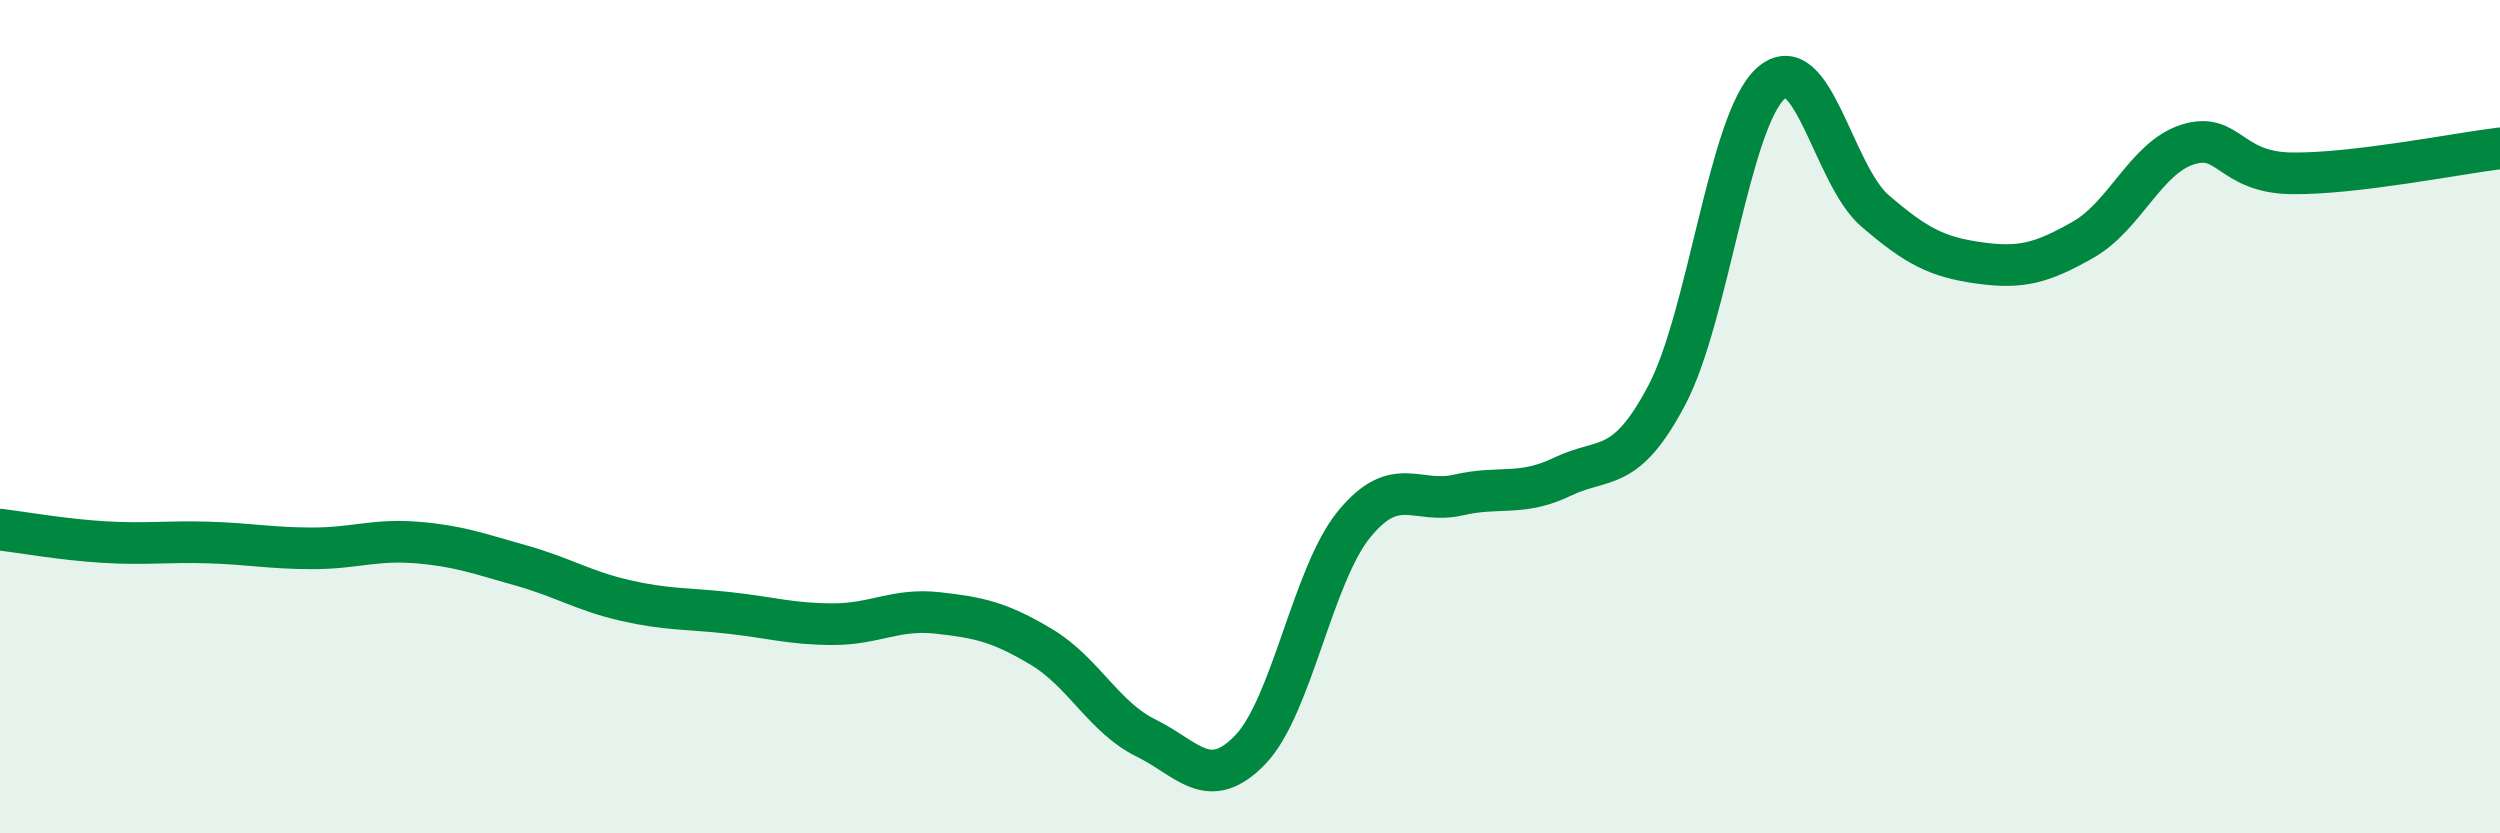
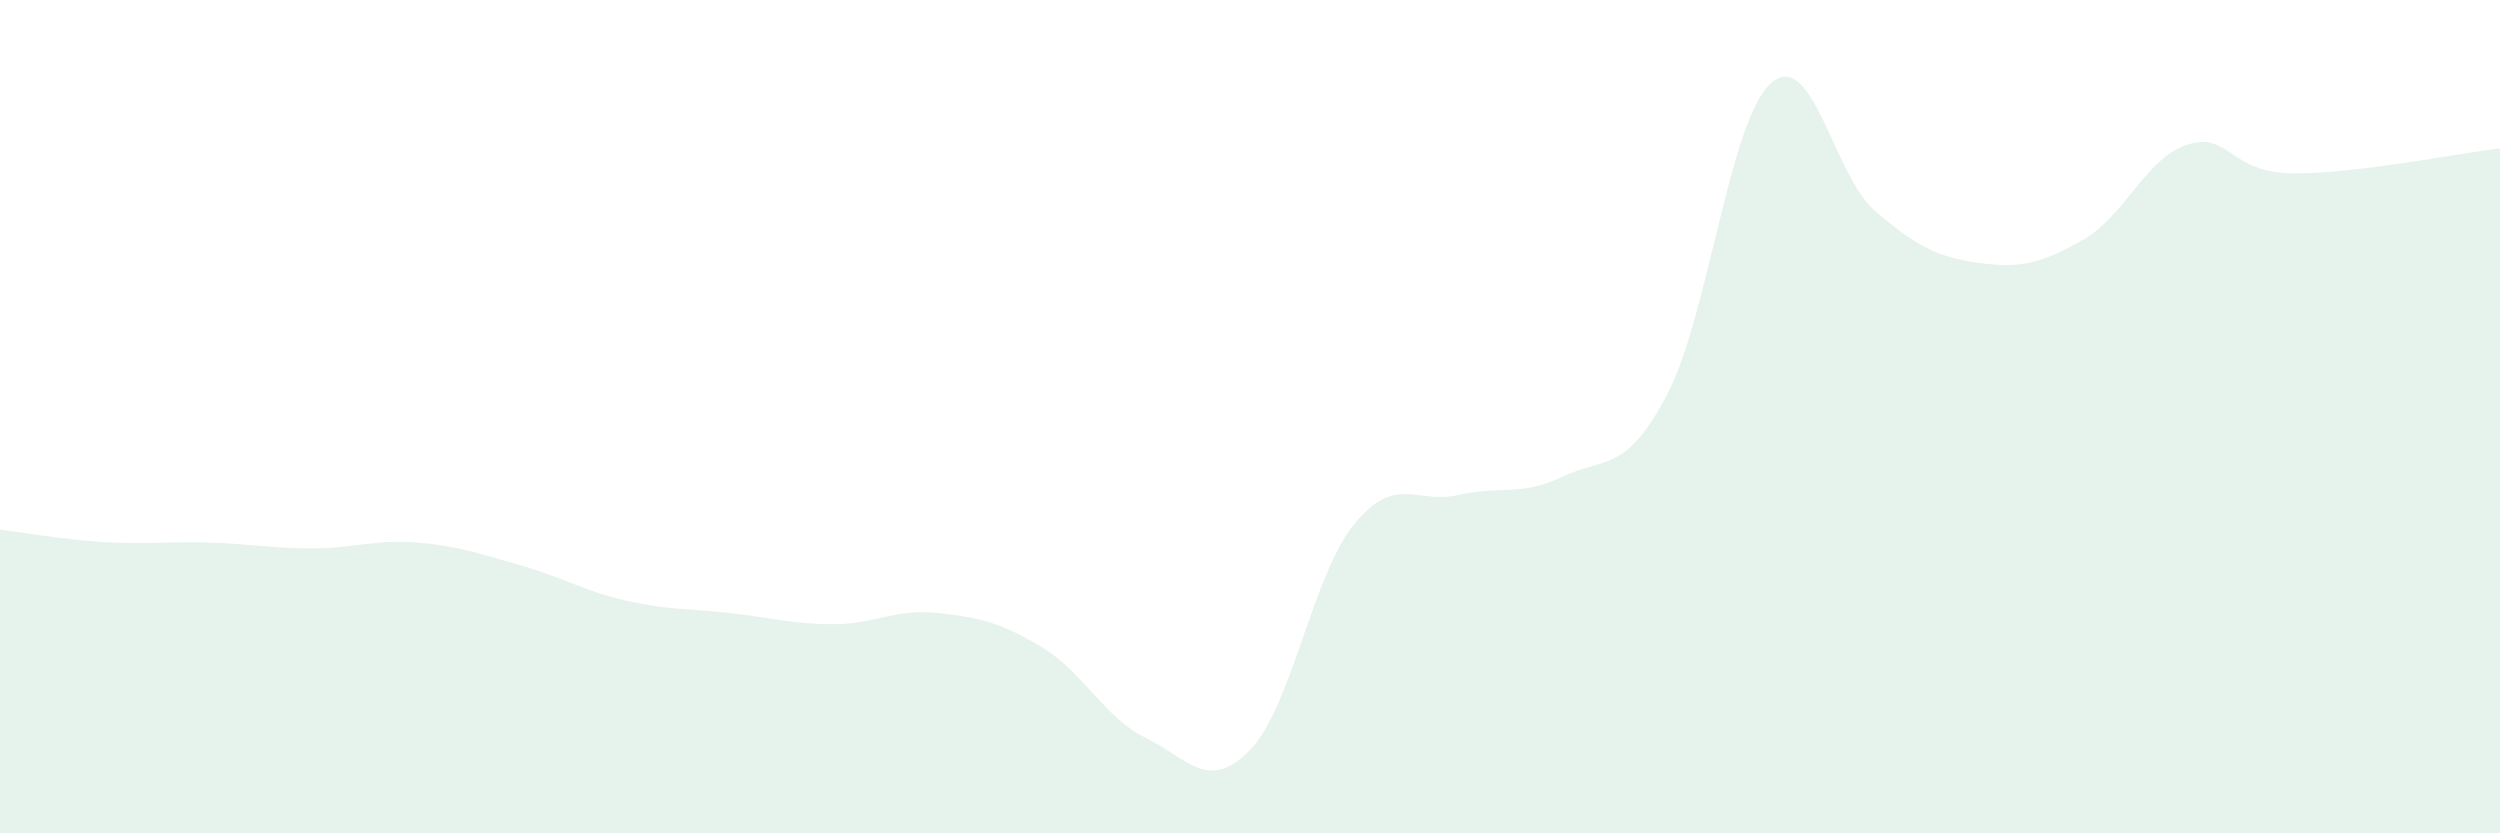
<svg xmlns="http://www.w3.org/2000/svg" width="60" height="20" viewBox="0 0 60 20">
  <path d="M 0,12.71 C 0.5,12.77 1.5,12.95 2.5,13.01 C 3.5,13.07 4,12.99 5,13.02 C 6,13.05 6.5,13.16 7.5,13.16 C 8.5,13.16 9,12.94 10,13.02 C 11,13.1 11.5,13.29 12.5,13.57 C 13.5,13.85 14,14.18 15,14.41 C 16,14.64 16.5,14.6 17.5,14.71 C 18.5,14.82 19,14.98 20,14.98 C 21,14.98 21.5,14.6 22.5,14.71 C 23.5,14.82 24,14.93 25,15.53 C 26,16.13 26.5,17.22 27.5,17.71 C 28.5,18.2 29,19.03 30,18 C 31,16.97 31.5,13.8 32.5,12.58 C 33.5,11.36 34,12.11 35,11.88 C 36,11.65 36.5,11.92 37.5,11.44 C 38.5,10.96 39,11.38 40,9.49 C 41,7.6 41.5,2.89 42.5,2 C 43.5,1.11 44,4.2 45,5.06 C 46,5.92 46.5,6.17 47.5,6.31 C 48.5,6.45 49,6.32 50,5.75 C 51,5.18 51.5,3.79 52.5,3.47 C 53.5,3.15 53.5,4.14 55,4.16 C 56.5,4.18 59,3.68 60,3.56L60 20L0 20Z" fill="#008740" opacity="0.1" stroke-linecap="round" stroke-linejoin="round" />
-   <path d="M 0,12.71 C 0.5,12.77 1.5,12.95 2.5,13.01 C 3.5,13.07 4,12.99 5,13.02 C 6,13.05 6.5,13.16 7.5,13.16 C 8.5,13.16 9,12.94 10,13.02 C 11,13.1 11.5,13.29 12.5,13.57 C 13.5,13.85 14,14.18 15,14.41 C 16,14.64 16.5,14.6 17.5,14.71 C 18.5,14.82 19,14.98 20,14.98 C 21,14.98 21.5,14.6 22.5,14.71 C 23.5,14.82 24,14.93 25,15.53 C 26,16.13 26.5,17.22 27.5,17.71 C 28.5,18.2 29,19.03 30,18 C 31,16.97 31.5,13.8 32.5,12.58 C 33.5,11.36 34,12.11 35,11.88 C 36,11.65 36.5,11.92 37.5,11.44 C 38.5,10.96 39,11.38 40,9.49 C 41,7.6 41.5,2.89 42.5,2 C 43.5,1.11 44,4.2 45,5.06 C 46,5.92 46.5,6.17 47.5,6.31 C 48.5,6.45 49,6.32 50,5.75 C 51,5.18 51.5,3.79 52.5,3.47 C 53.5,3.15 53.5,4.14 55,4.16 C 56.5,4.18 59,3.68 60,3.56" stroke="#008740" stroke-width="1" fill="none" stroke-linecap="round" stroke-linejoin="round" />
</svg>